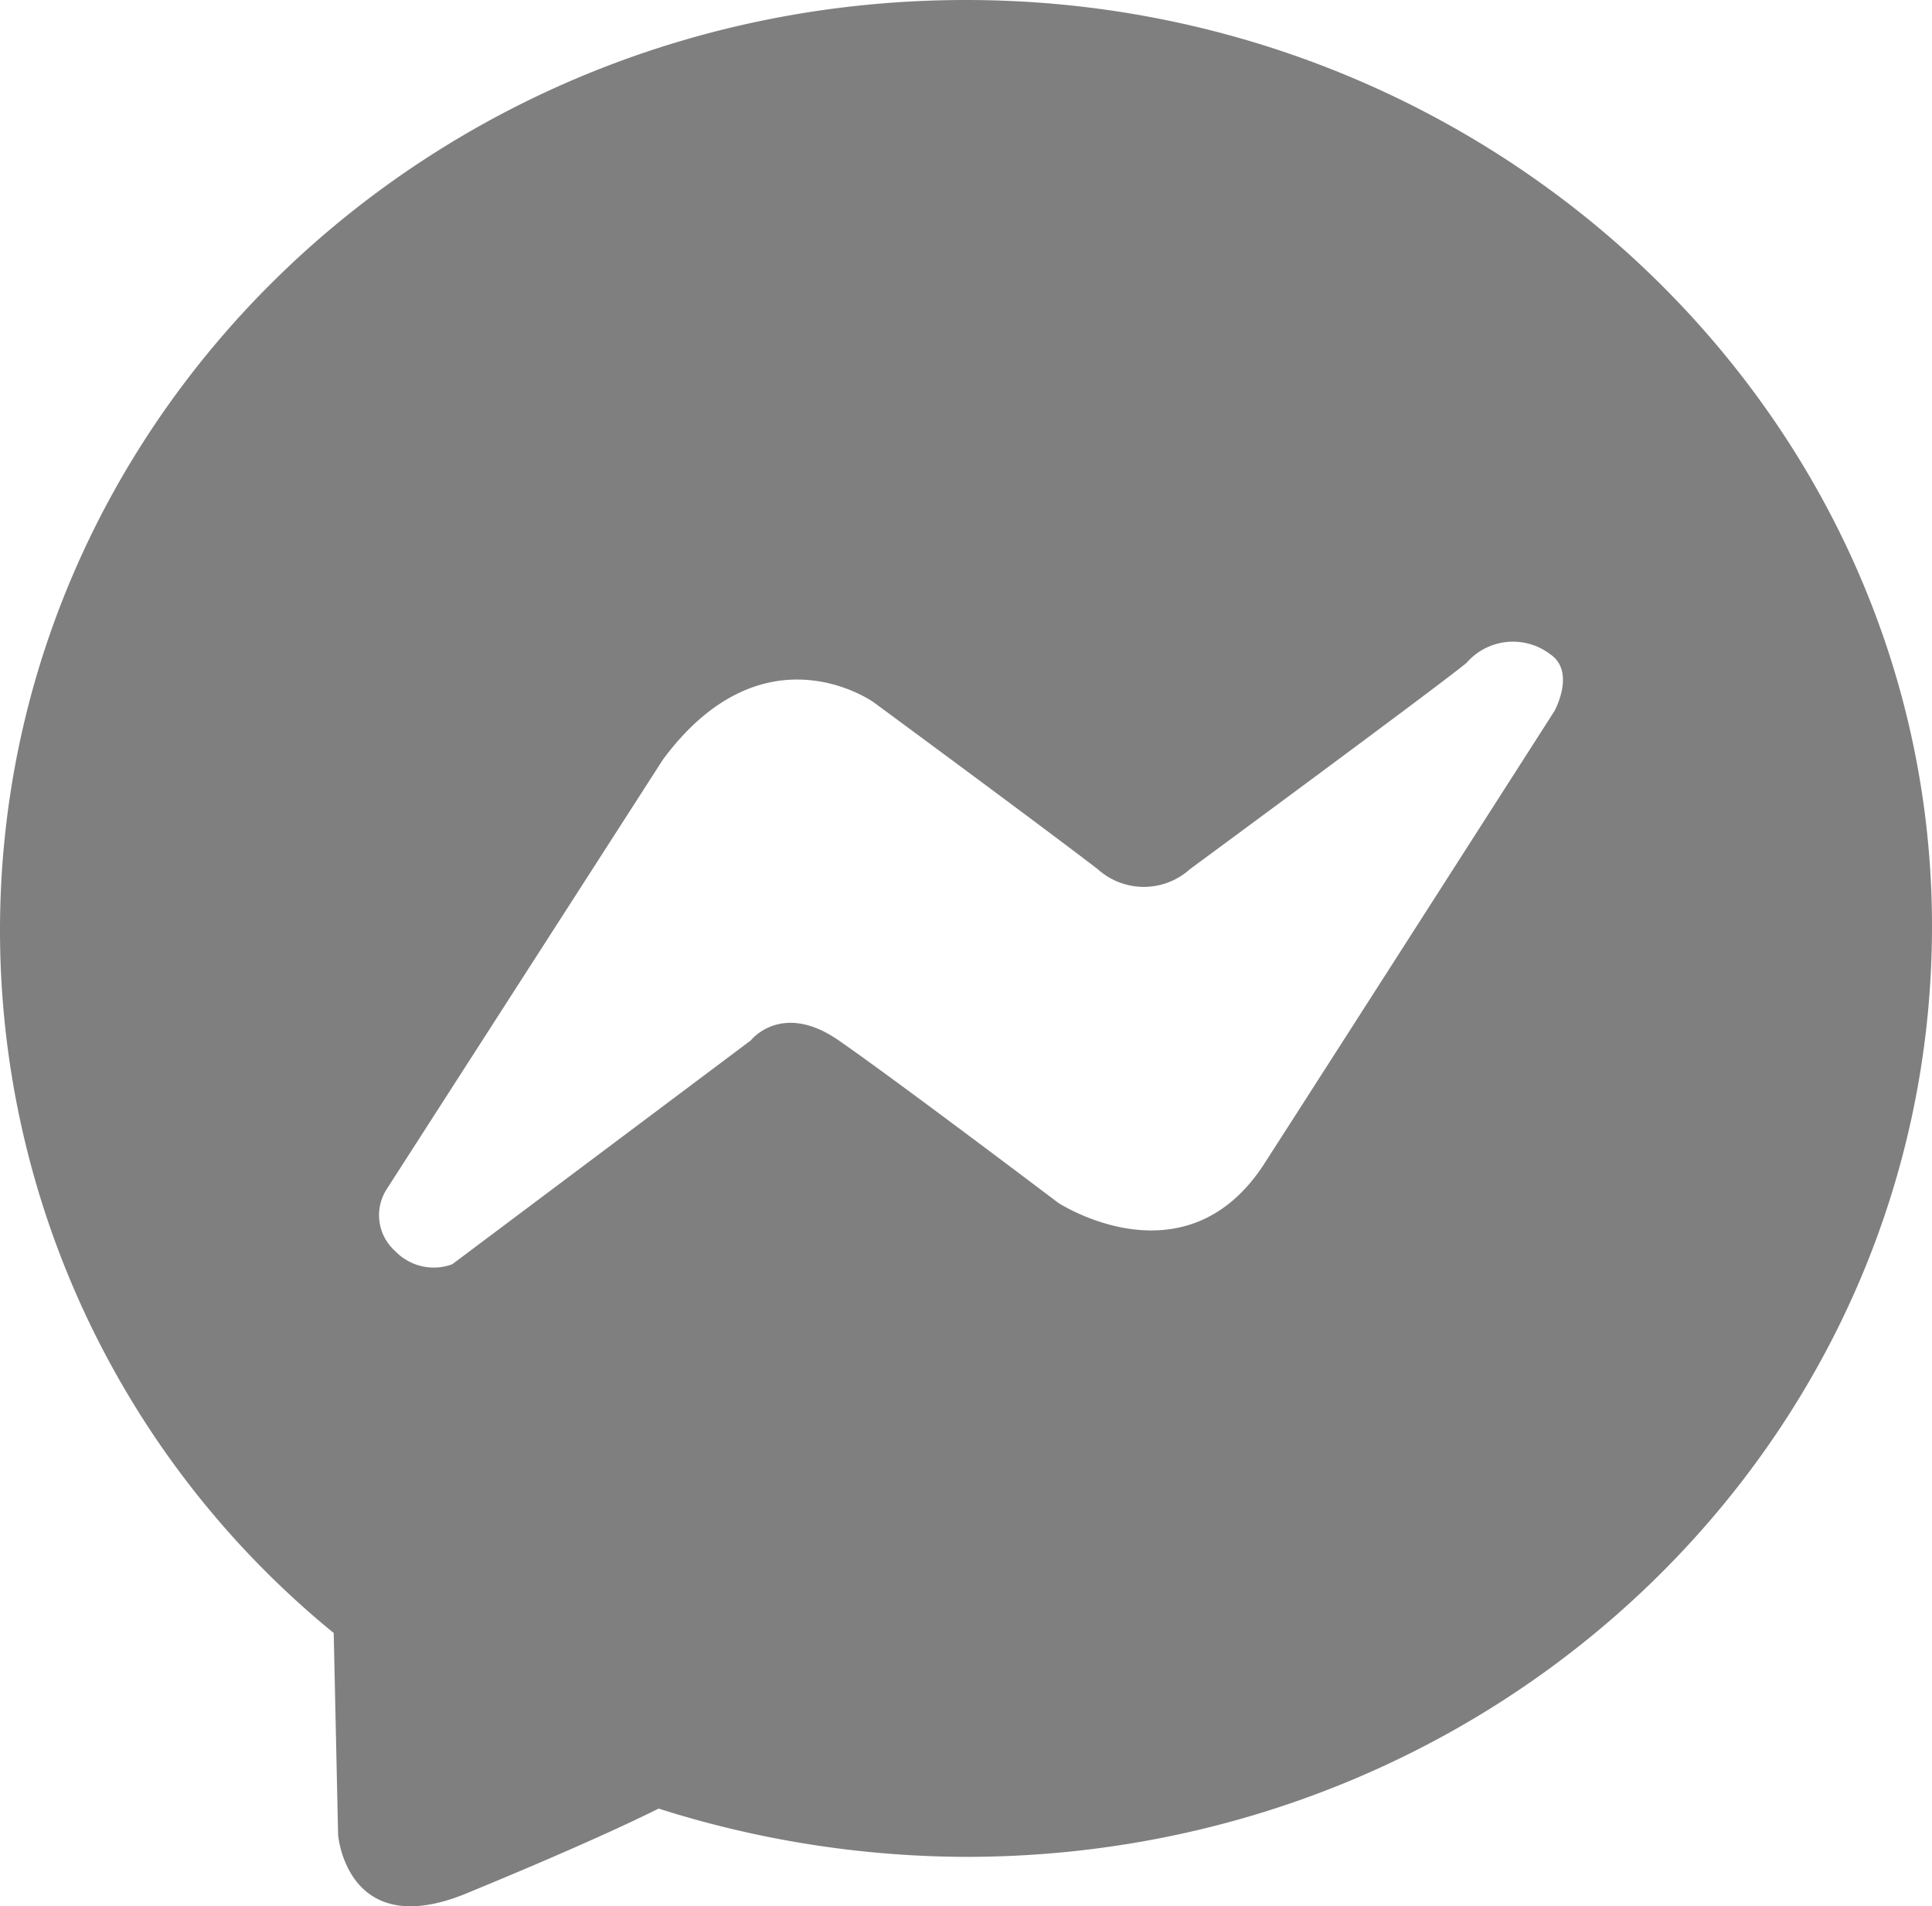
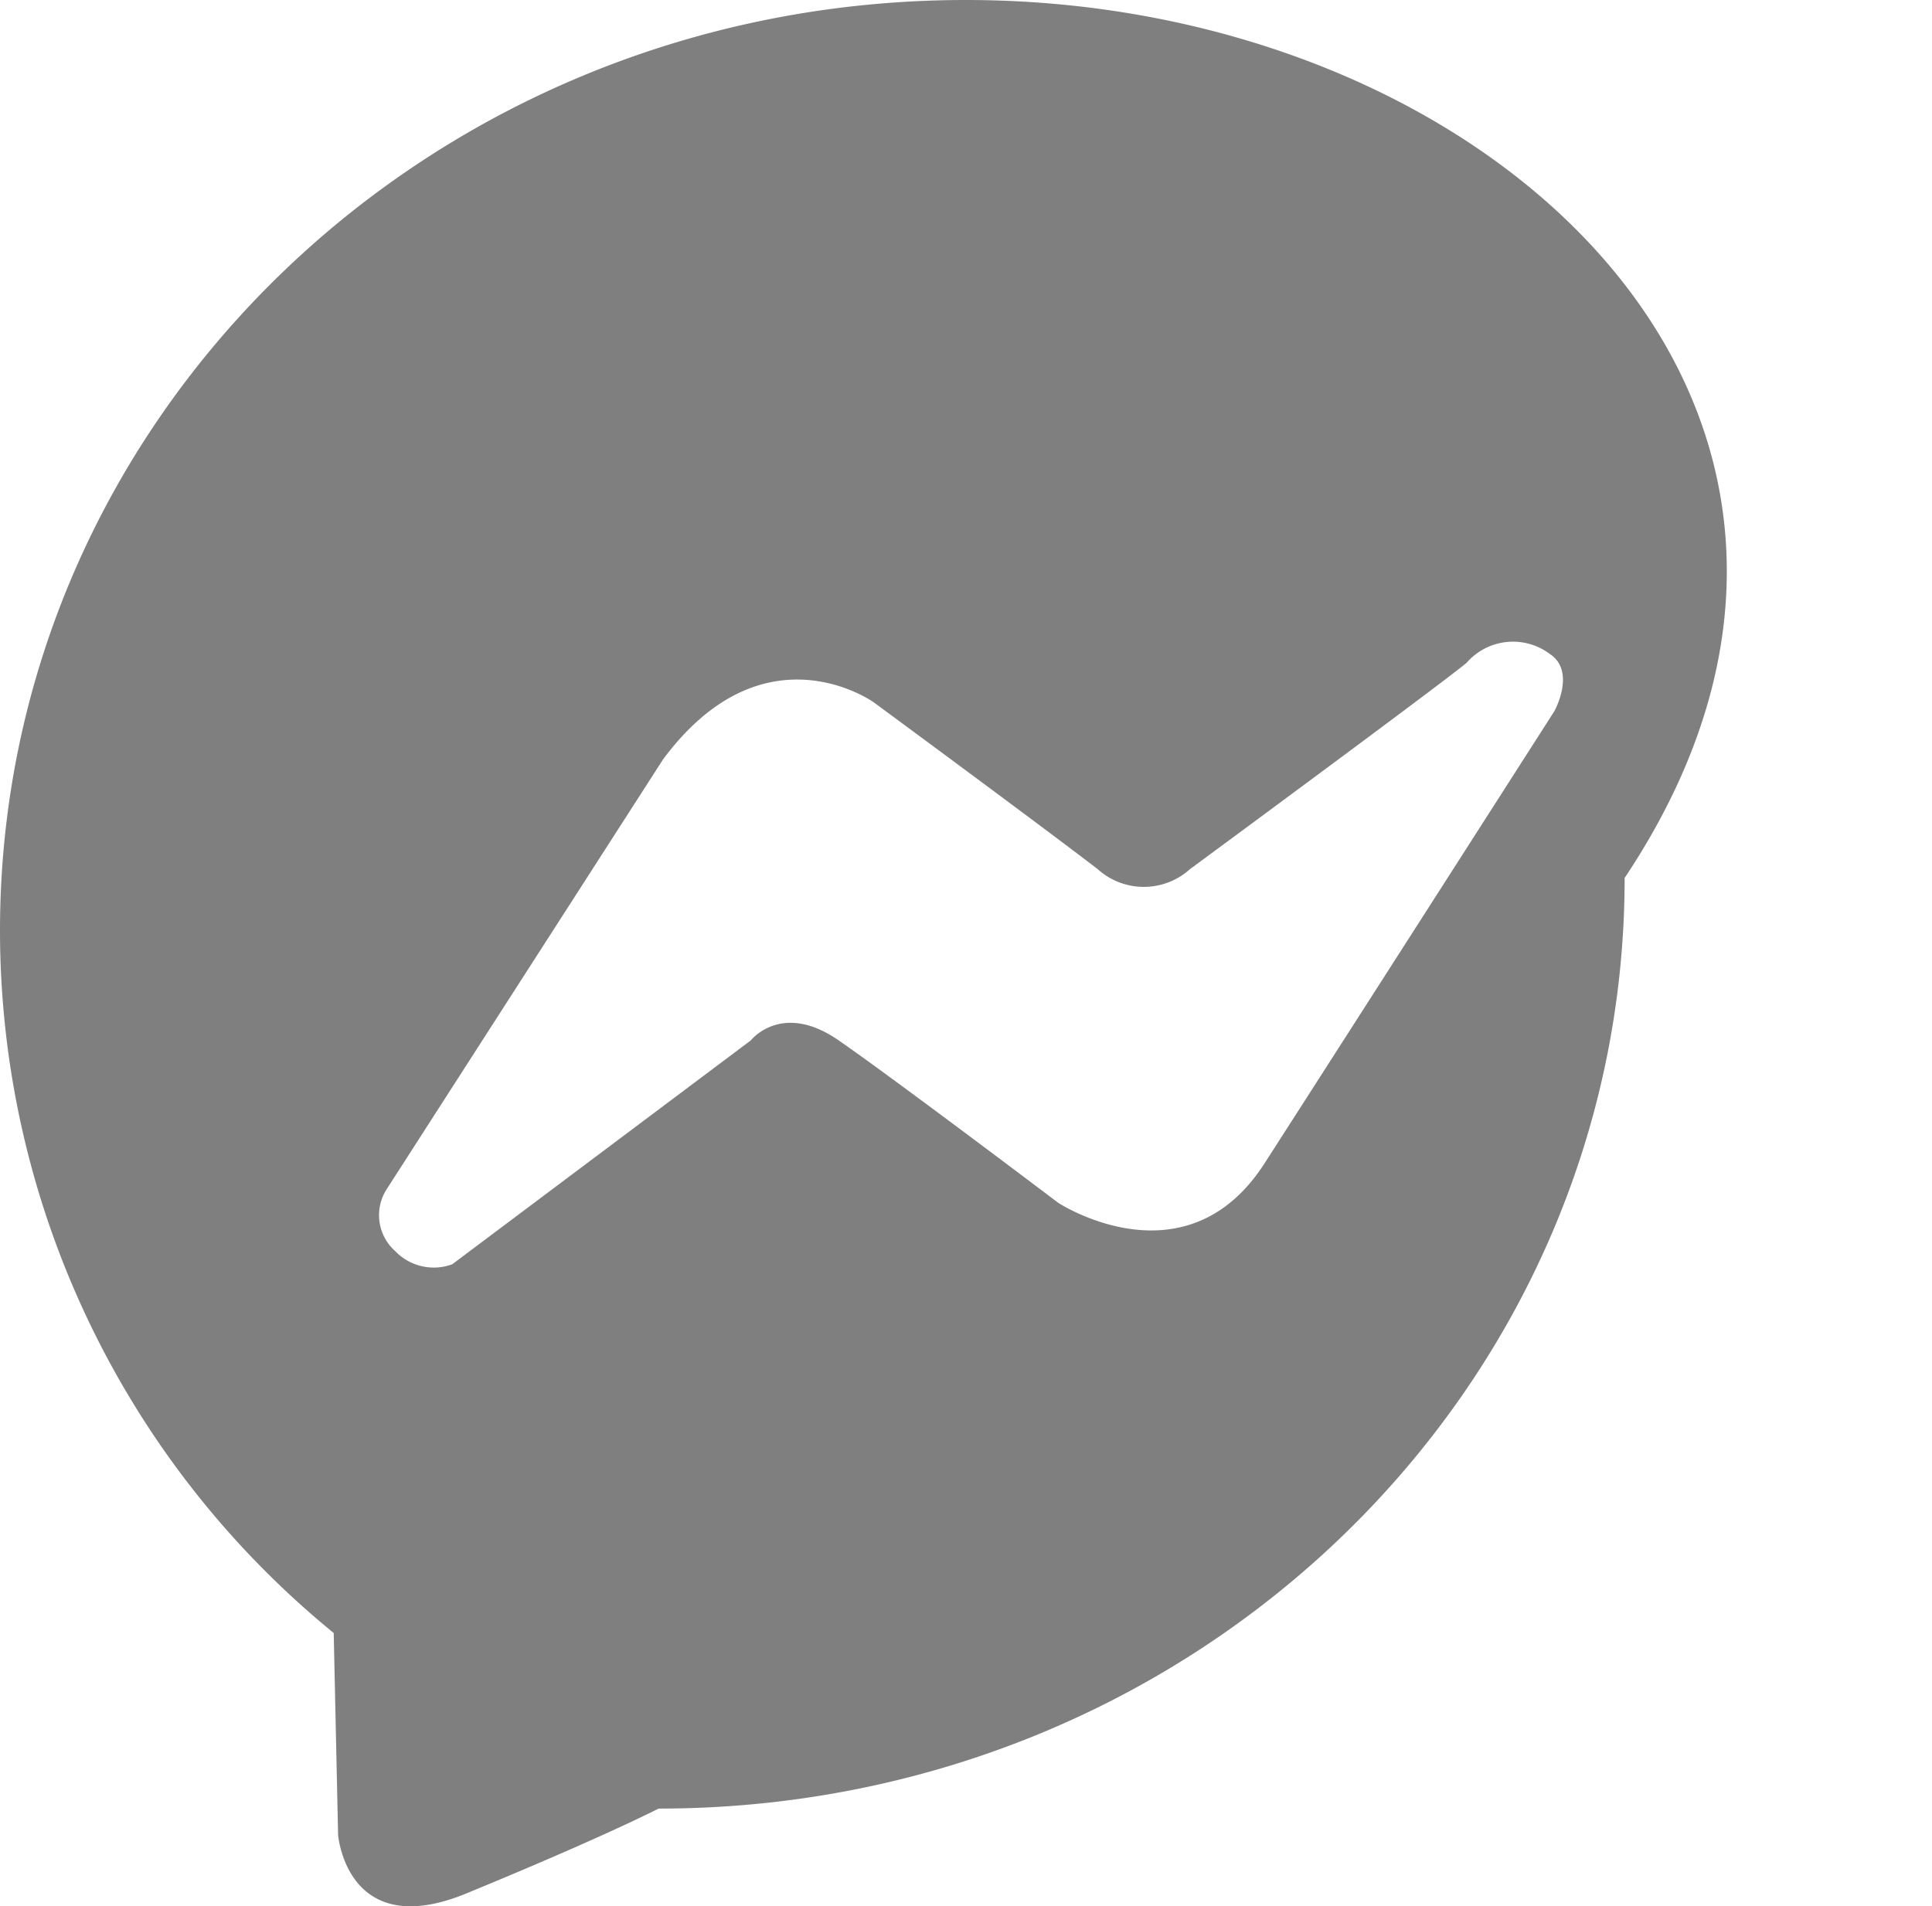
<svg xmlns="http://www.w3.org/2000/svg" width="44" height="43.426" viewBox="0 0 44 43.426">
  <g id="a5de8621-dbe6-4c34-80e3-c714211009c2" data-name="Layer 2">
    <g id="bbd2b0a4-a4ea-451a-8f6a-d15eaa0cdcde" data-name="Warstwa 1">
-       <path d="M22,0C9.8,0,0,9.5,0,21.2a20.662,20.662,0,0,0,7.6,16l.1,4.6s.2,2.5,3,1.3c1.7-.7,3.3-1.4,4.3-1.9a23.296,23.296,0,0,0,7,1.1c12.2,0,22-9.5,22-21.2C44,9.5,34.1,0,22,0ZM35.4,16.2s-4.8,7.5-6.6,10.3-4.7.9-4.7.9-3.7-2.8-5-3.7-2,0-2,0l-6.8,5.1A1.215,1.215,0,0,1,9,28.5a1.094,1.094,0,0,1-.2-1.4l6.3-9.8c2.3-3.1,4.8-1.3,4.8-1.3s3.8,2.8,5.1,3.8a1.568,1.568,0,0,0,2.1,0s5.7-4.2,6.3-4.7a1.399,1.399,0,0,1,1.9-.2C35.9,15.3,35.4,16.2,35.4,16.2Z" fill="#7f7f7f" />
+       <path d="M22,0C9.8,0,0,9.5,0,21.2a20.662,20.662,0,0,0,7.6,16l.1,4.6s.2,2.5,3,1.3c1.7-.7,3.3-1.4,4.3-1.9c12.2,0,22-9.5,22-21.2C44,9.5,34.1,0,22,0ZM35.4,16.2s-4.8,7.5-6.6,10.3-4.7.9-4.7.9-3.7-2.8-5-3.7-2,0-2,0l-6.8,5.1A1.215,1.215,0,0,1,9,28.5a1.094,1.094,0,0,1-.2-1.4l6.3-9.8c2.3-3.1,4.8-1.3,4.8-1.3s3.8,2.8,5.1,3.8a1.568,1.568,0,0,0,2.1,0s5.7-4.2,6.3-4.7a1.399,1.399,0,0,1,1.9-.2C35.9,15.3,35.4,16.2,35.4,16.2Z" fill="#7f7f7f" />
    </g>
  </g>
</svg>